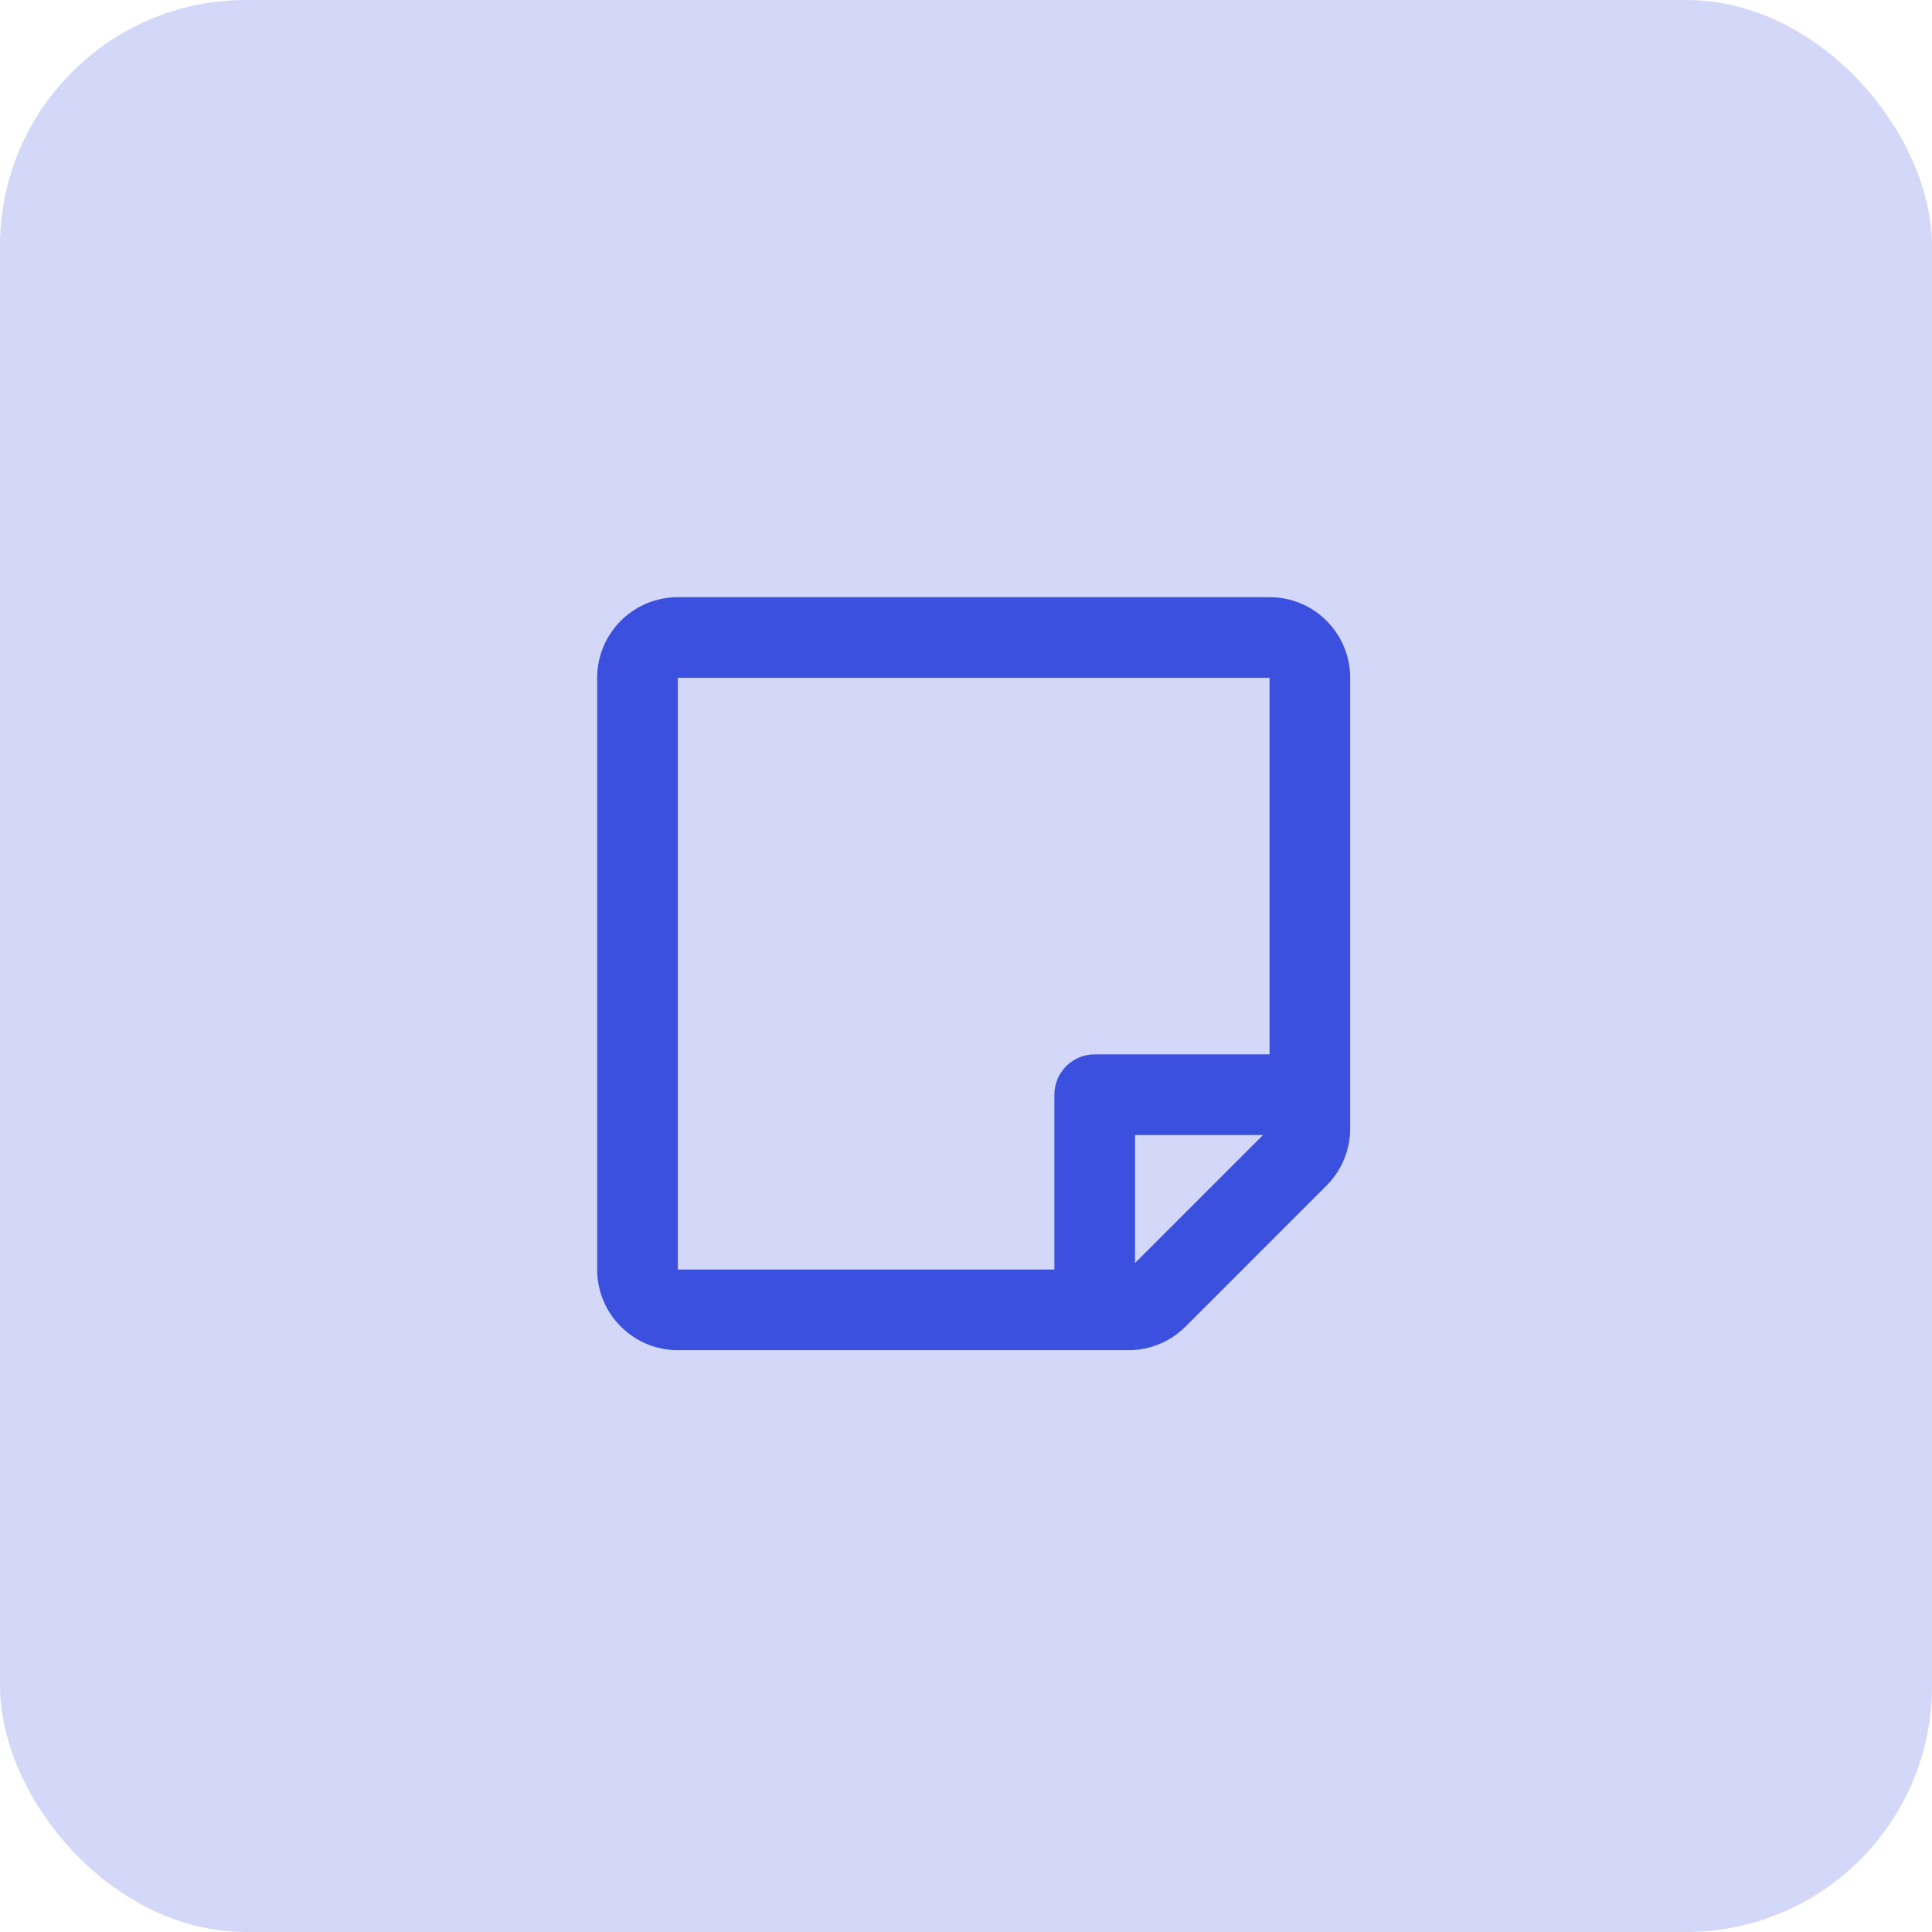
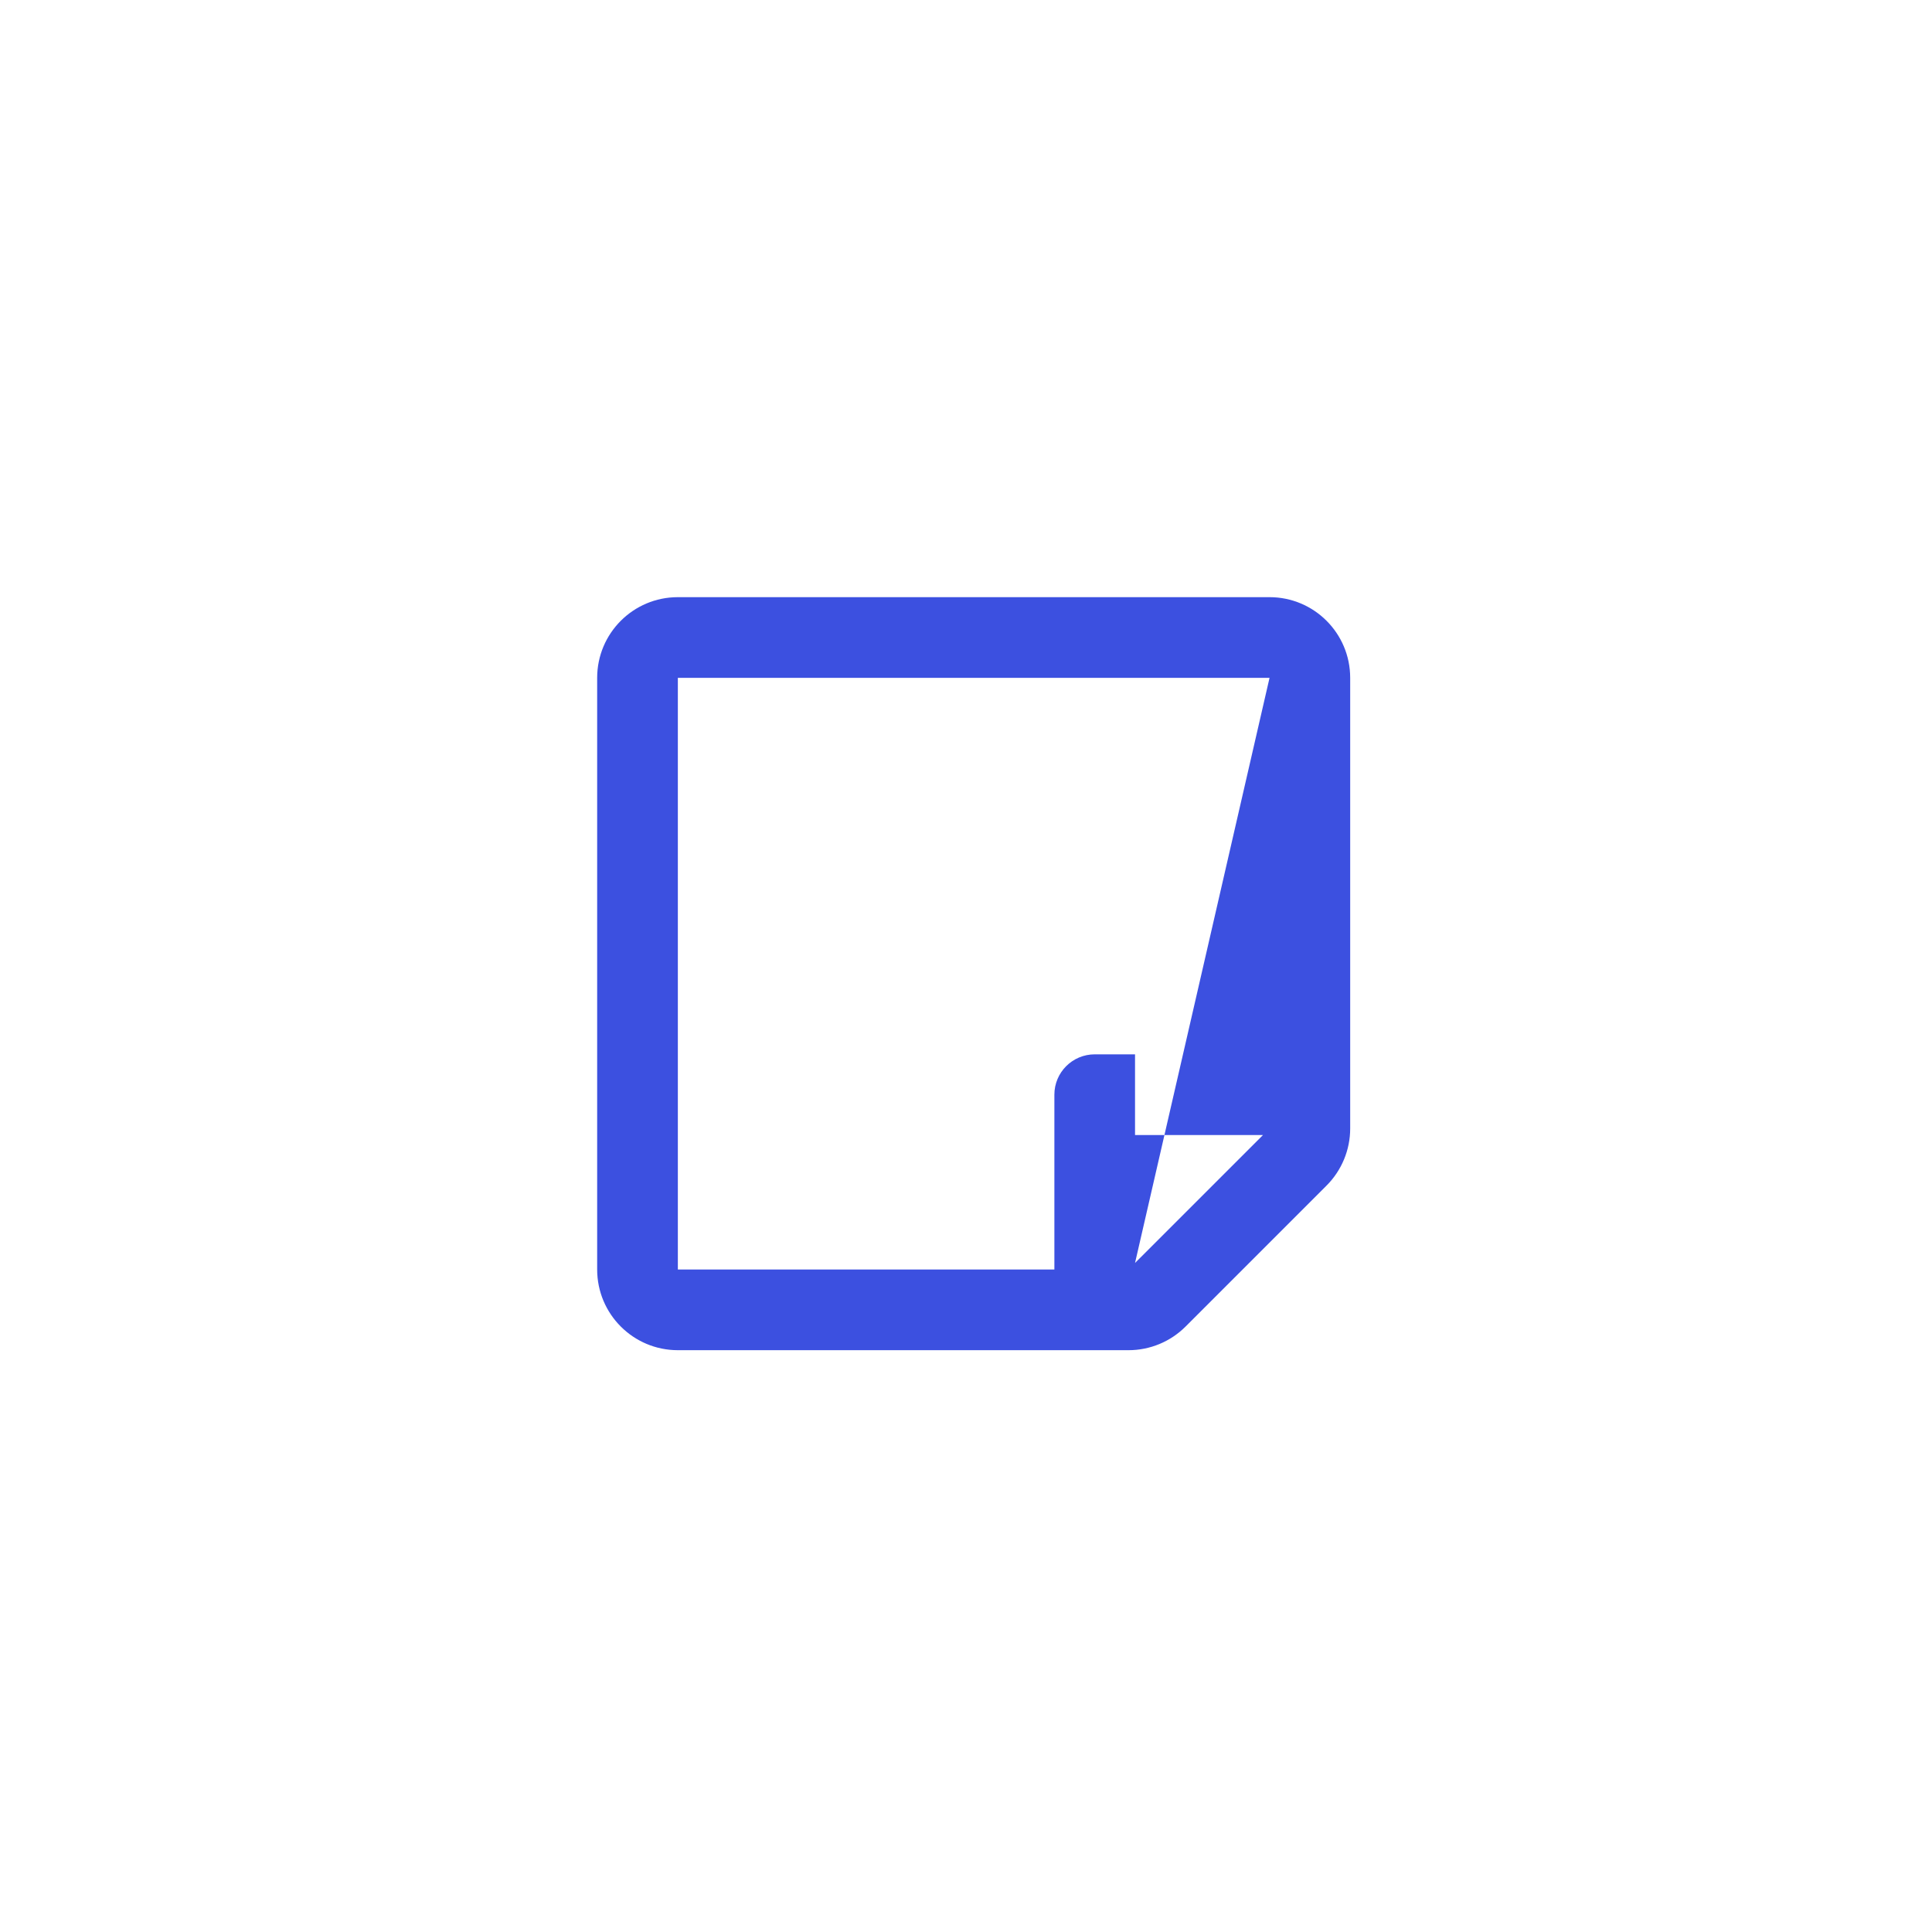
<svg xmlns="http://www.w3.org/2000/svg" width="55" height="55" viewBox="0 0 55 55" fill="none">
-   <rect width="55" height="55" rx="7" fill="#3C50E0" fill-opacity="0.22" />
-   <path d="M38.437 32.126V19.297C38.437 18.028 37.409 17 36.141 17H19.297C18.028 17 17 18.028 17 19.297V36.14C17 37.408 18.028 38.437 19.297 38.437H32.127C32.736 38.437 33.32 38.195 33.751 37.764L37.765 33.75C38.195 33.319 38.437 32.735 38.437 32.126ZM32.312 35.954V32.312H35.955L32.312 35.954ZM36.141 19.297V30.015H31.164C30.53 30.015 30.016 30.529 30.016 31.163V36.14H19.297V19.297H36.141Z" fill="#3C50E0" />
+   <path d="M38.437 32.126V19.297C38.437 18.028 37.409 17 36.141 17H19.297C18.028 17 17 18.028 17 19.297V36.14C17 37.408 18.028 38.437 19.297 38.437H32.127C32.736 38.437 33.32 38.195 33.751 37.764L37.765 33.75C38.195 33.319 38.437 32.735 38.437 32.126ZM32.312 35.954V32.312H35.955L32.312 35.954ZV30.015H31.164C30.53 30.015 30.016 30.529 30.016 31.163V36.14H19.297V19.297H36.141Z" fill="#3C50E0" />
</svg>